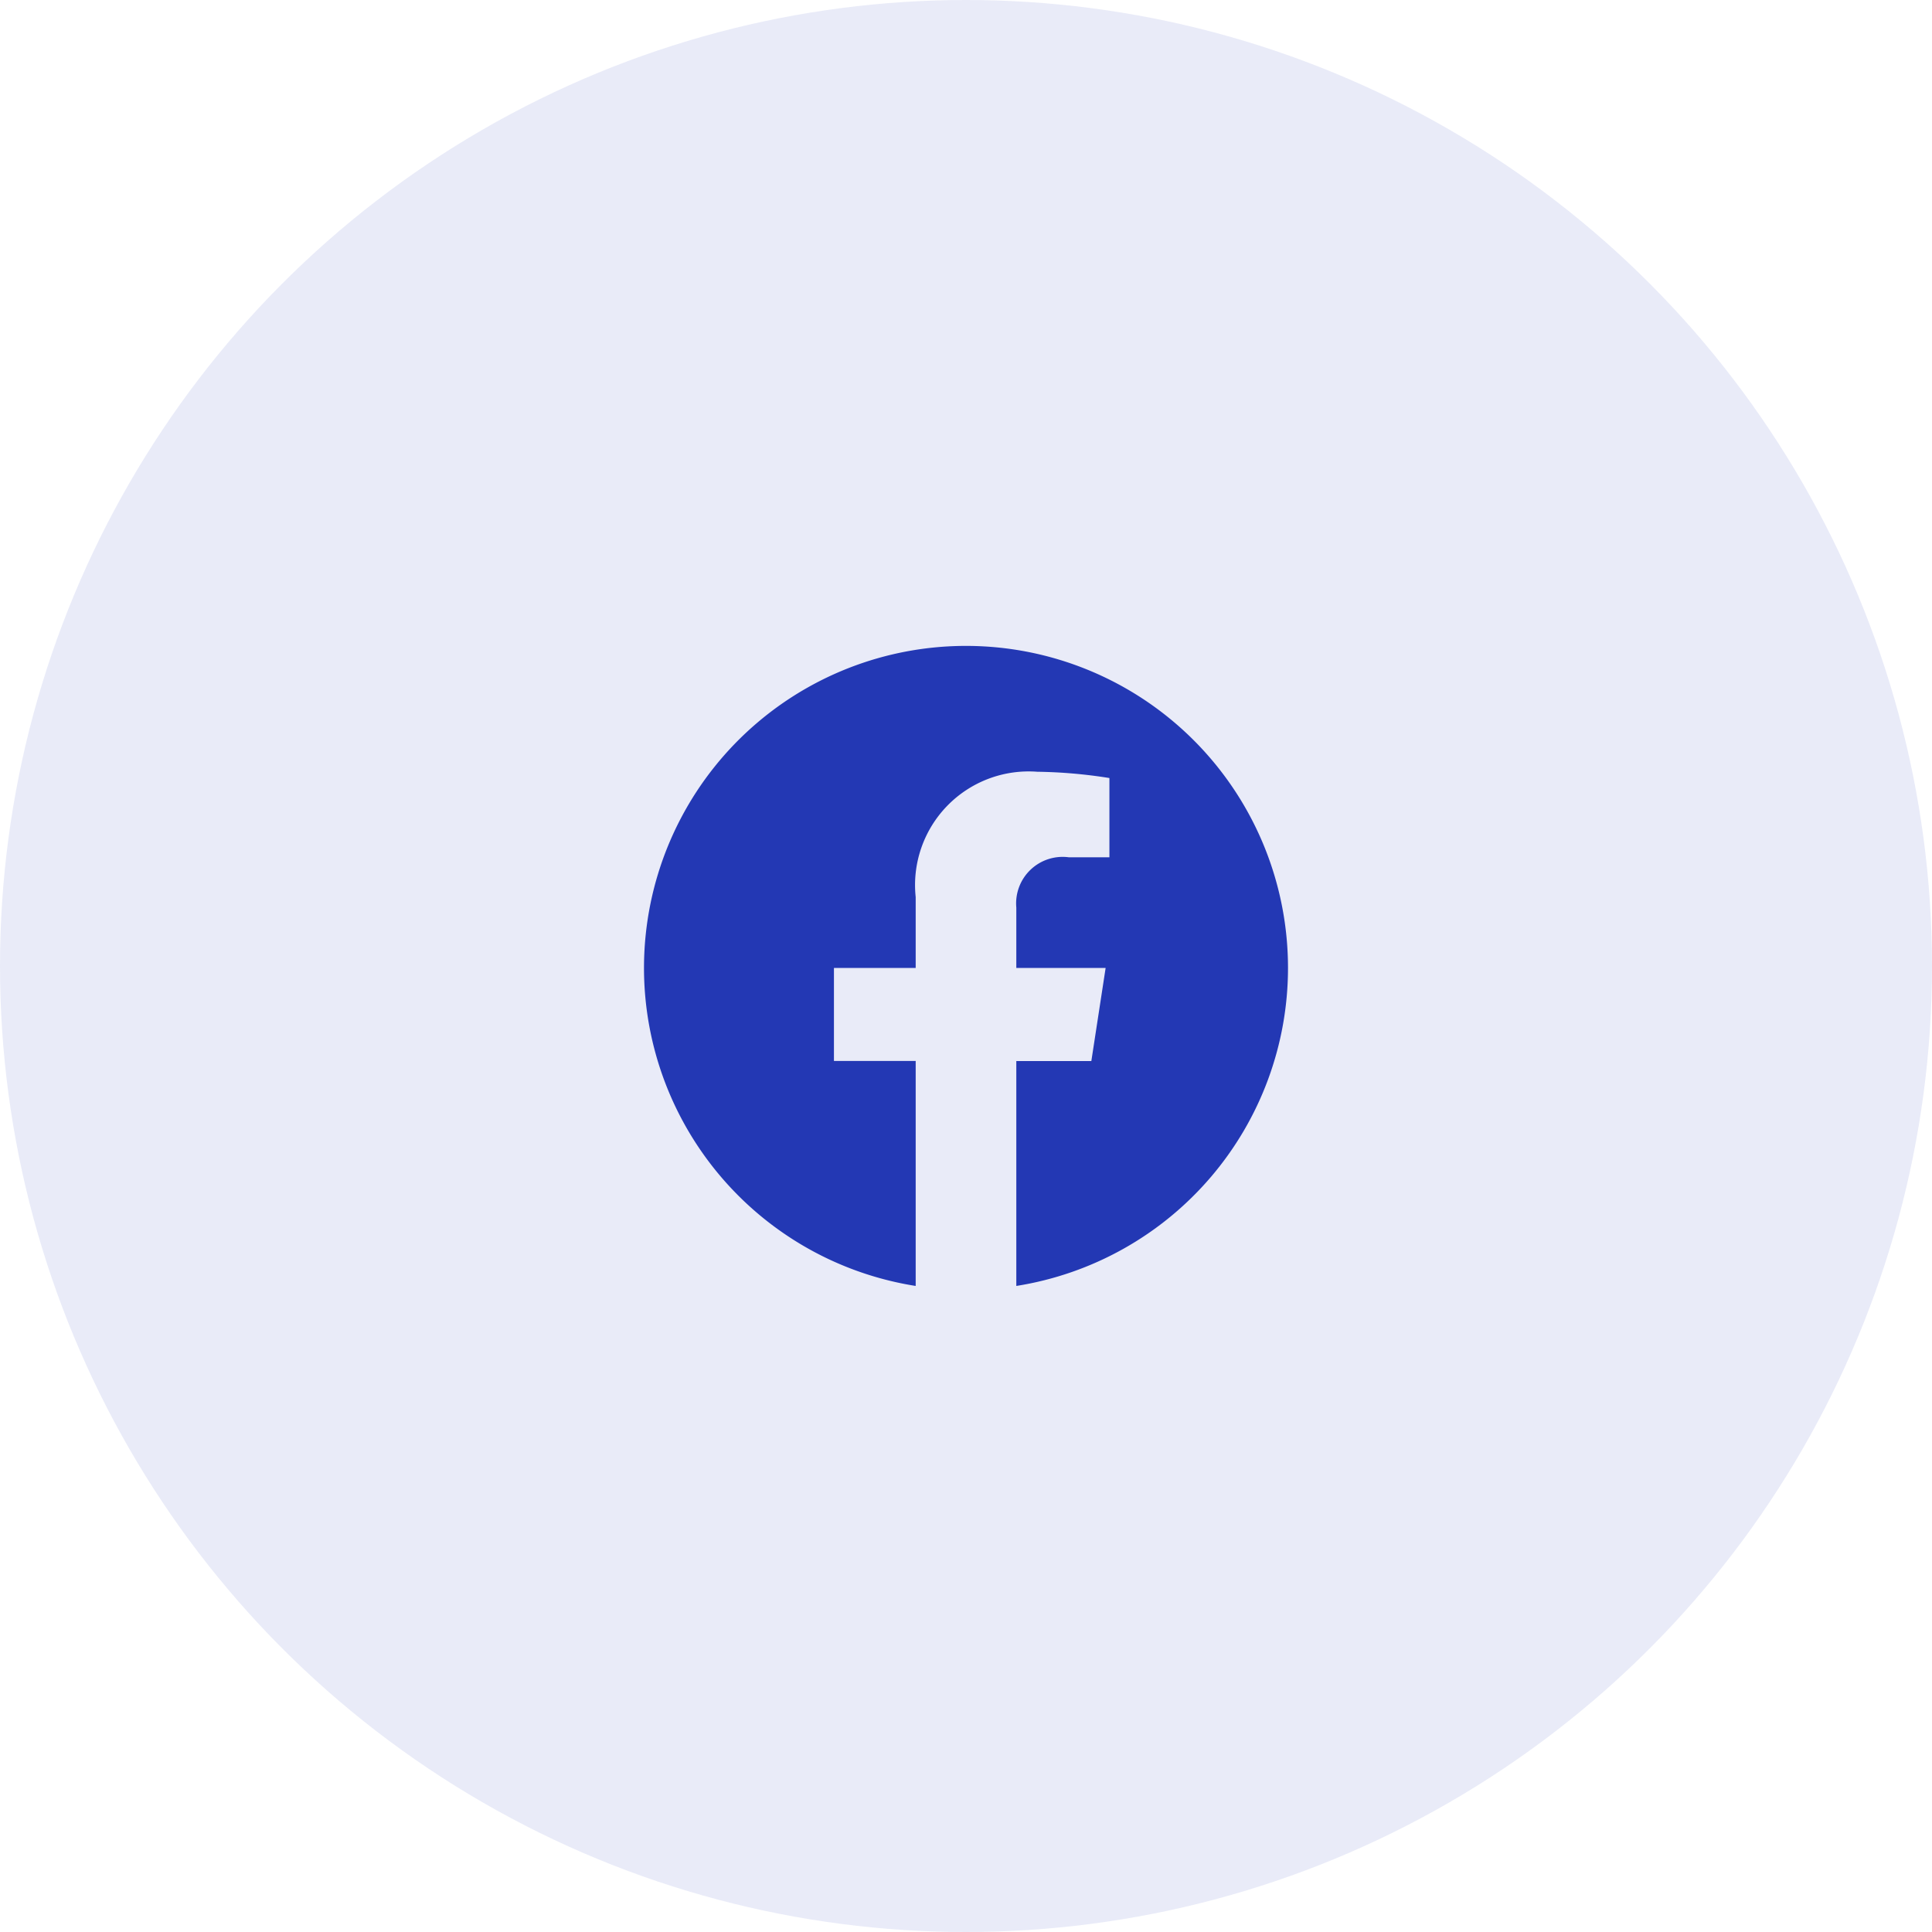
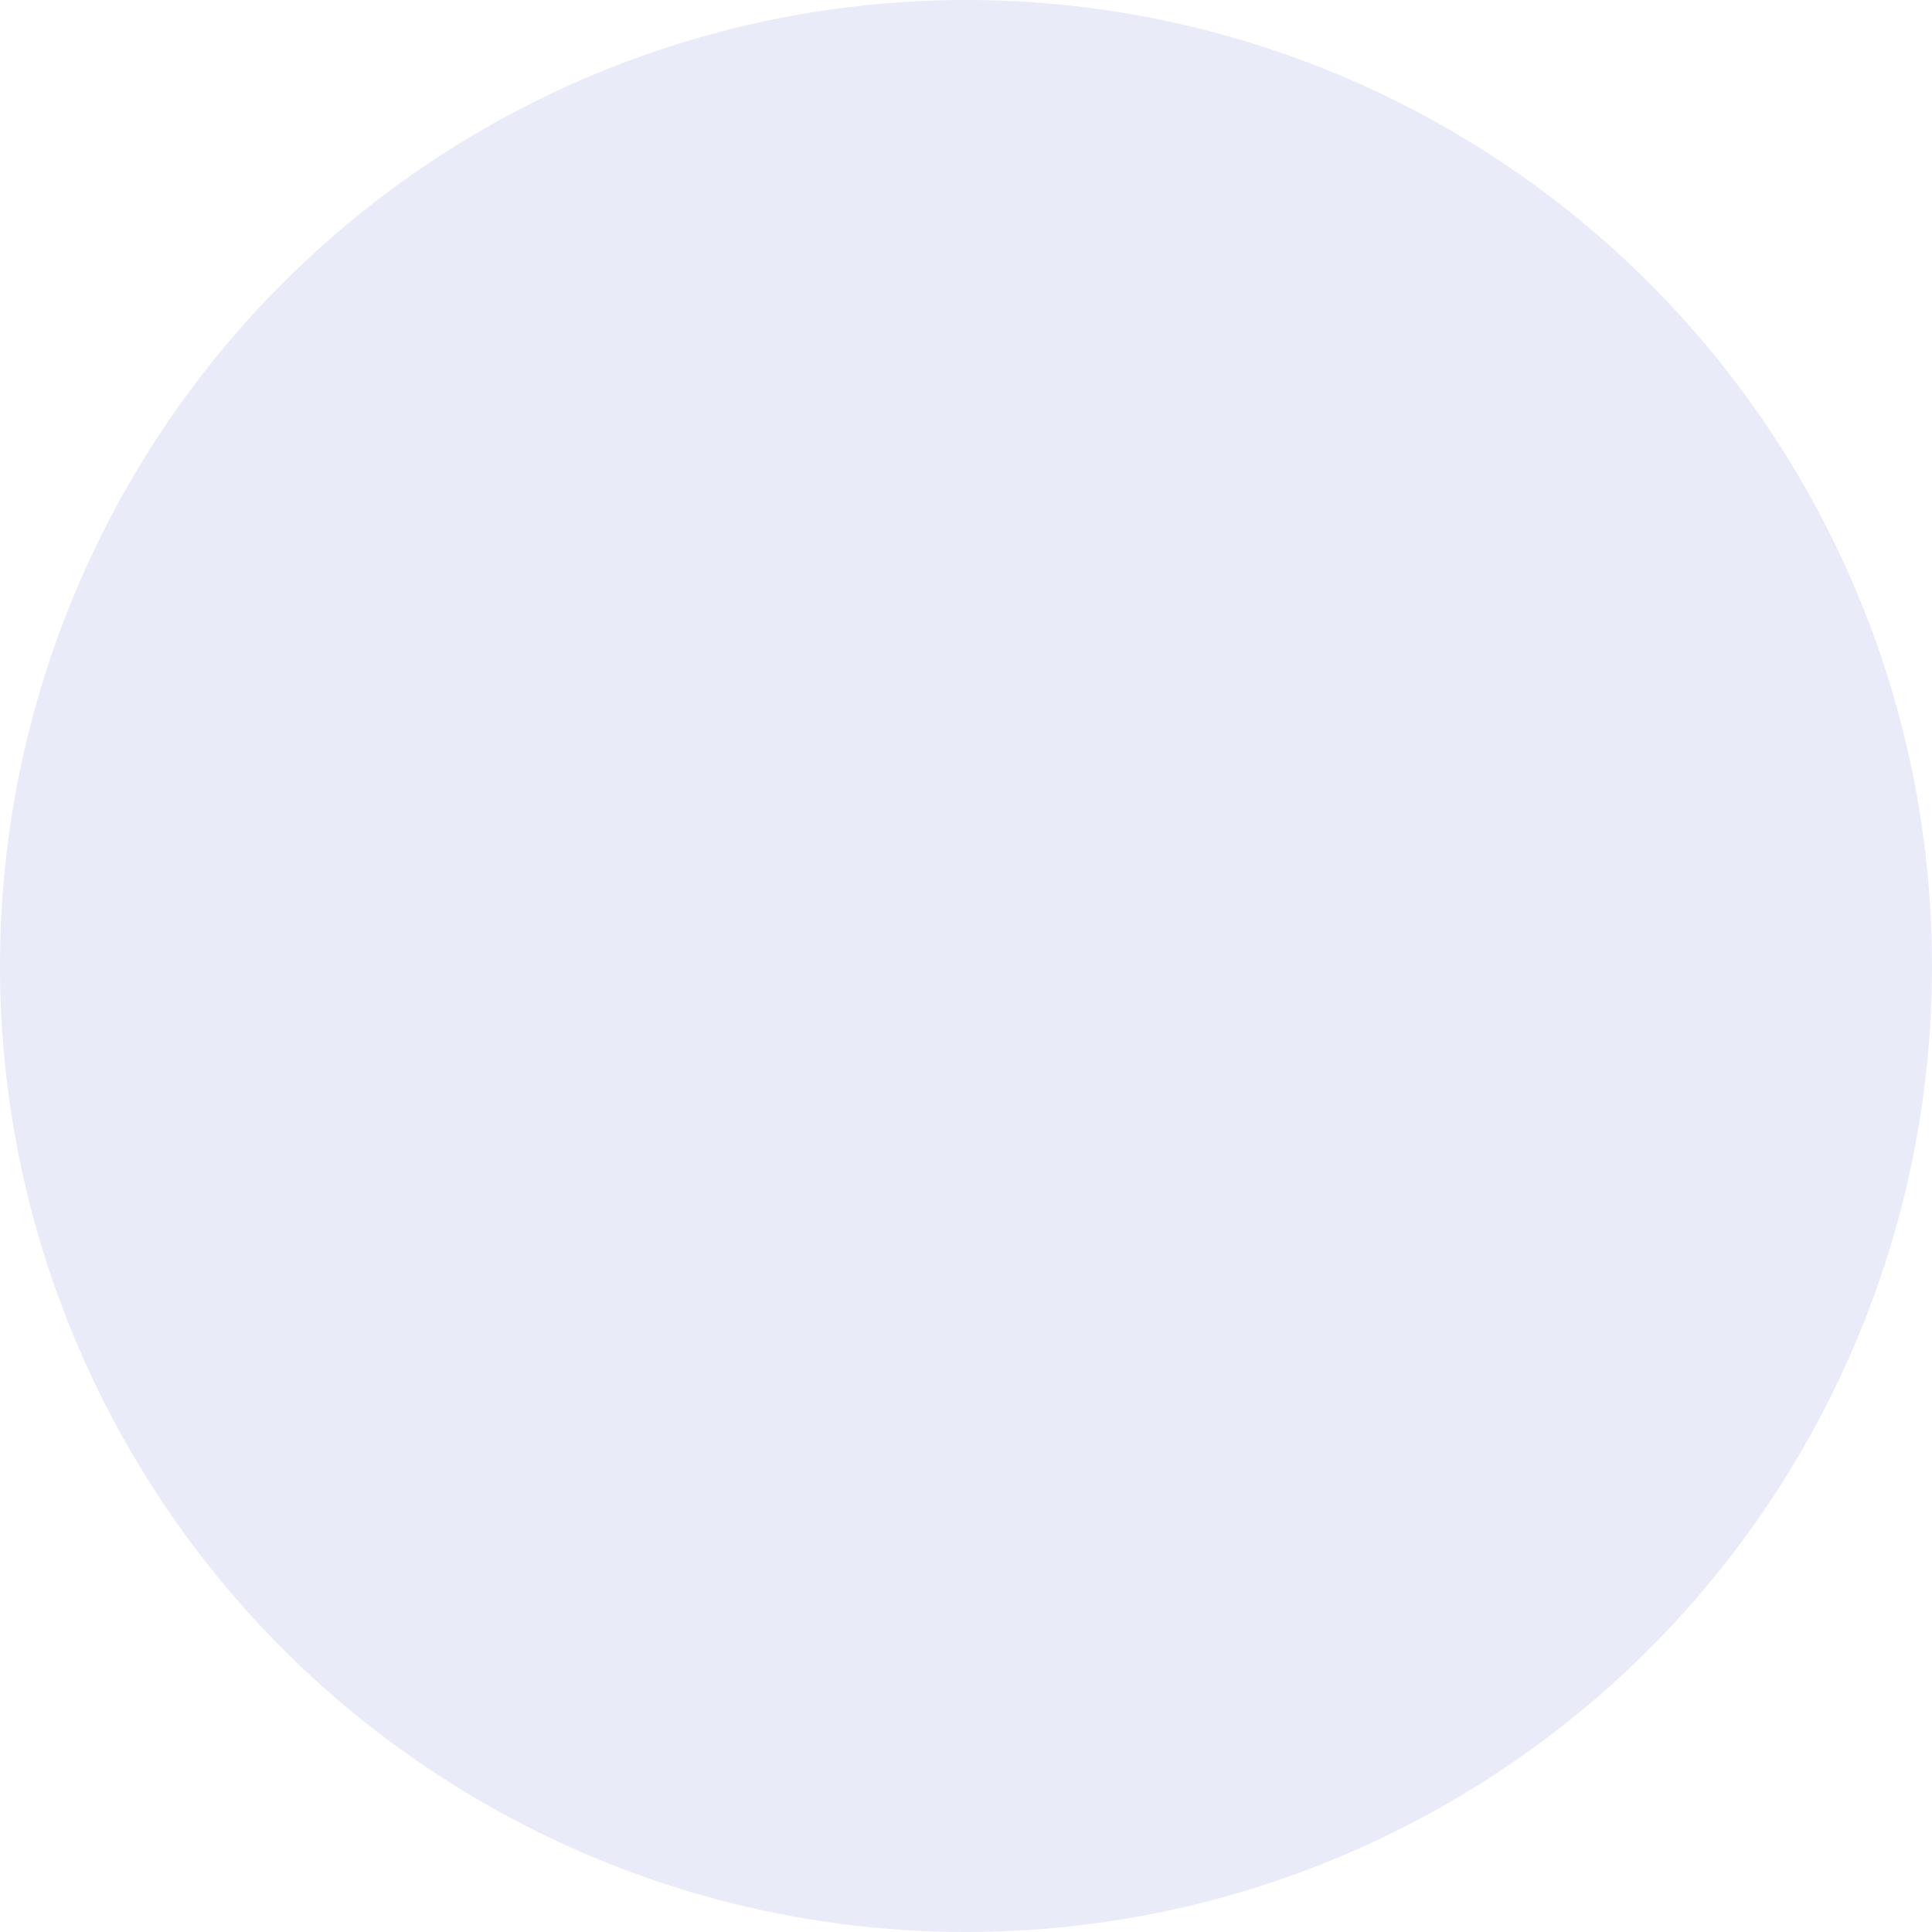
<svg xmlns="http://www.w3.org/2000/svg" width="48" height="48" viewBox="0 0 48 48">
  <circle data-name="Ellipse 83" cx="24" cy="24" r="24" style="opacity:.1;fill:#2338b4" />
-   <path data-name="Social / Linkedin / White Copy 3 background" style="fill:none" d="M0 0h24v24H0z" transform="translate(12 12)" />
  <g data-name="Ebene 1">
-     <path data-name="Path 2142" d="M16 8a8 8 0 1 0-9.25 7.9v-5.59H4.719V8H6.75V6.238a2.823 2.823 0 0 1 3.022-3.113 12.307 12.307 0 0 1 1.791.156V5.25h-1.009A1.156 1.156 0 0 0 9.25 6.5V8h2.219l-.355 2.313H9.25V15.9A8 8 0 0 0 16 8z" style="fill:#2338b4" transform="translate(16 16.049)" />
-   </g>
+     </g>
</svg>